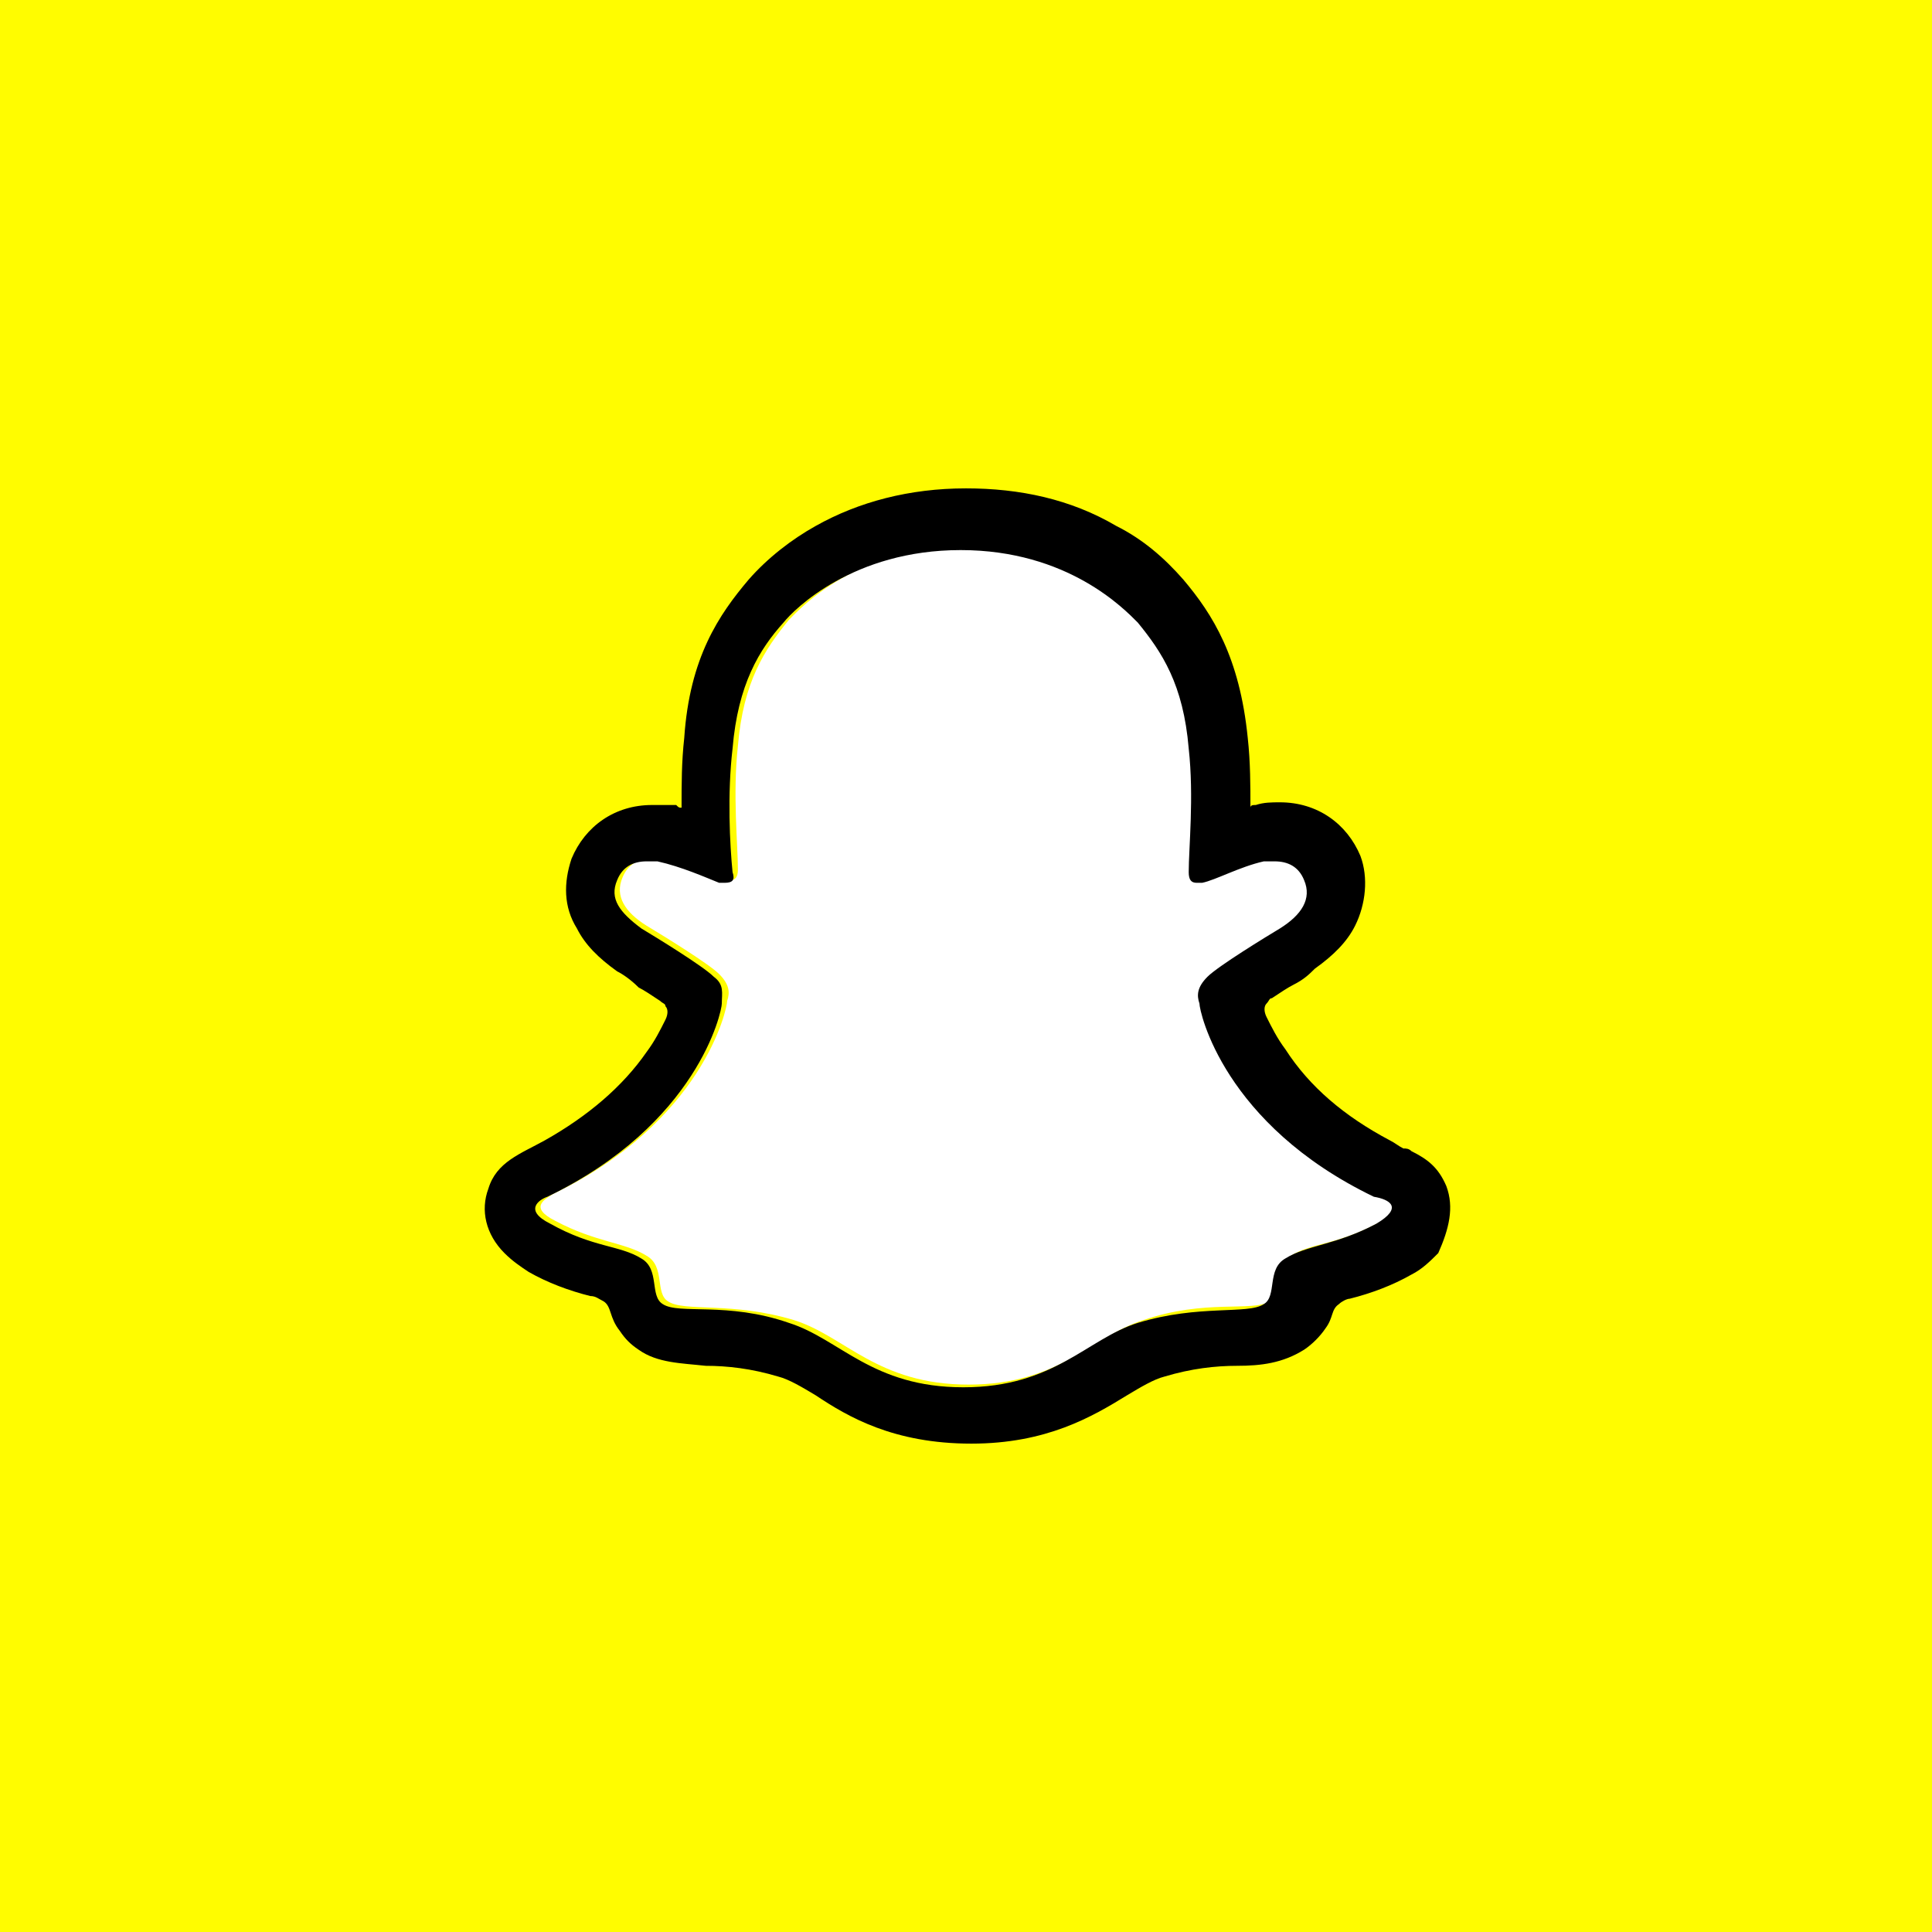
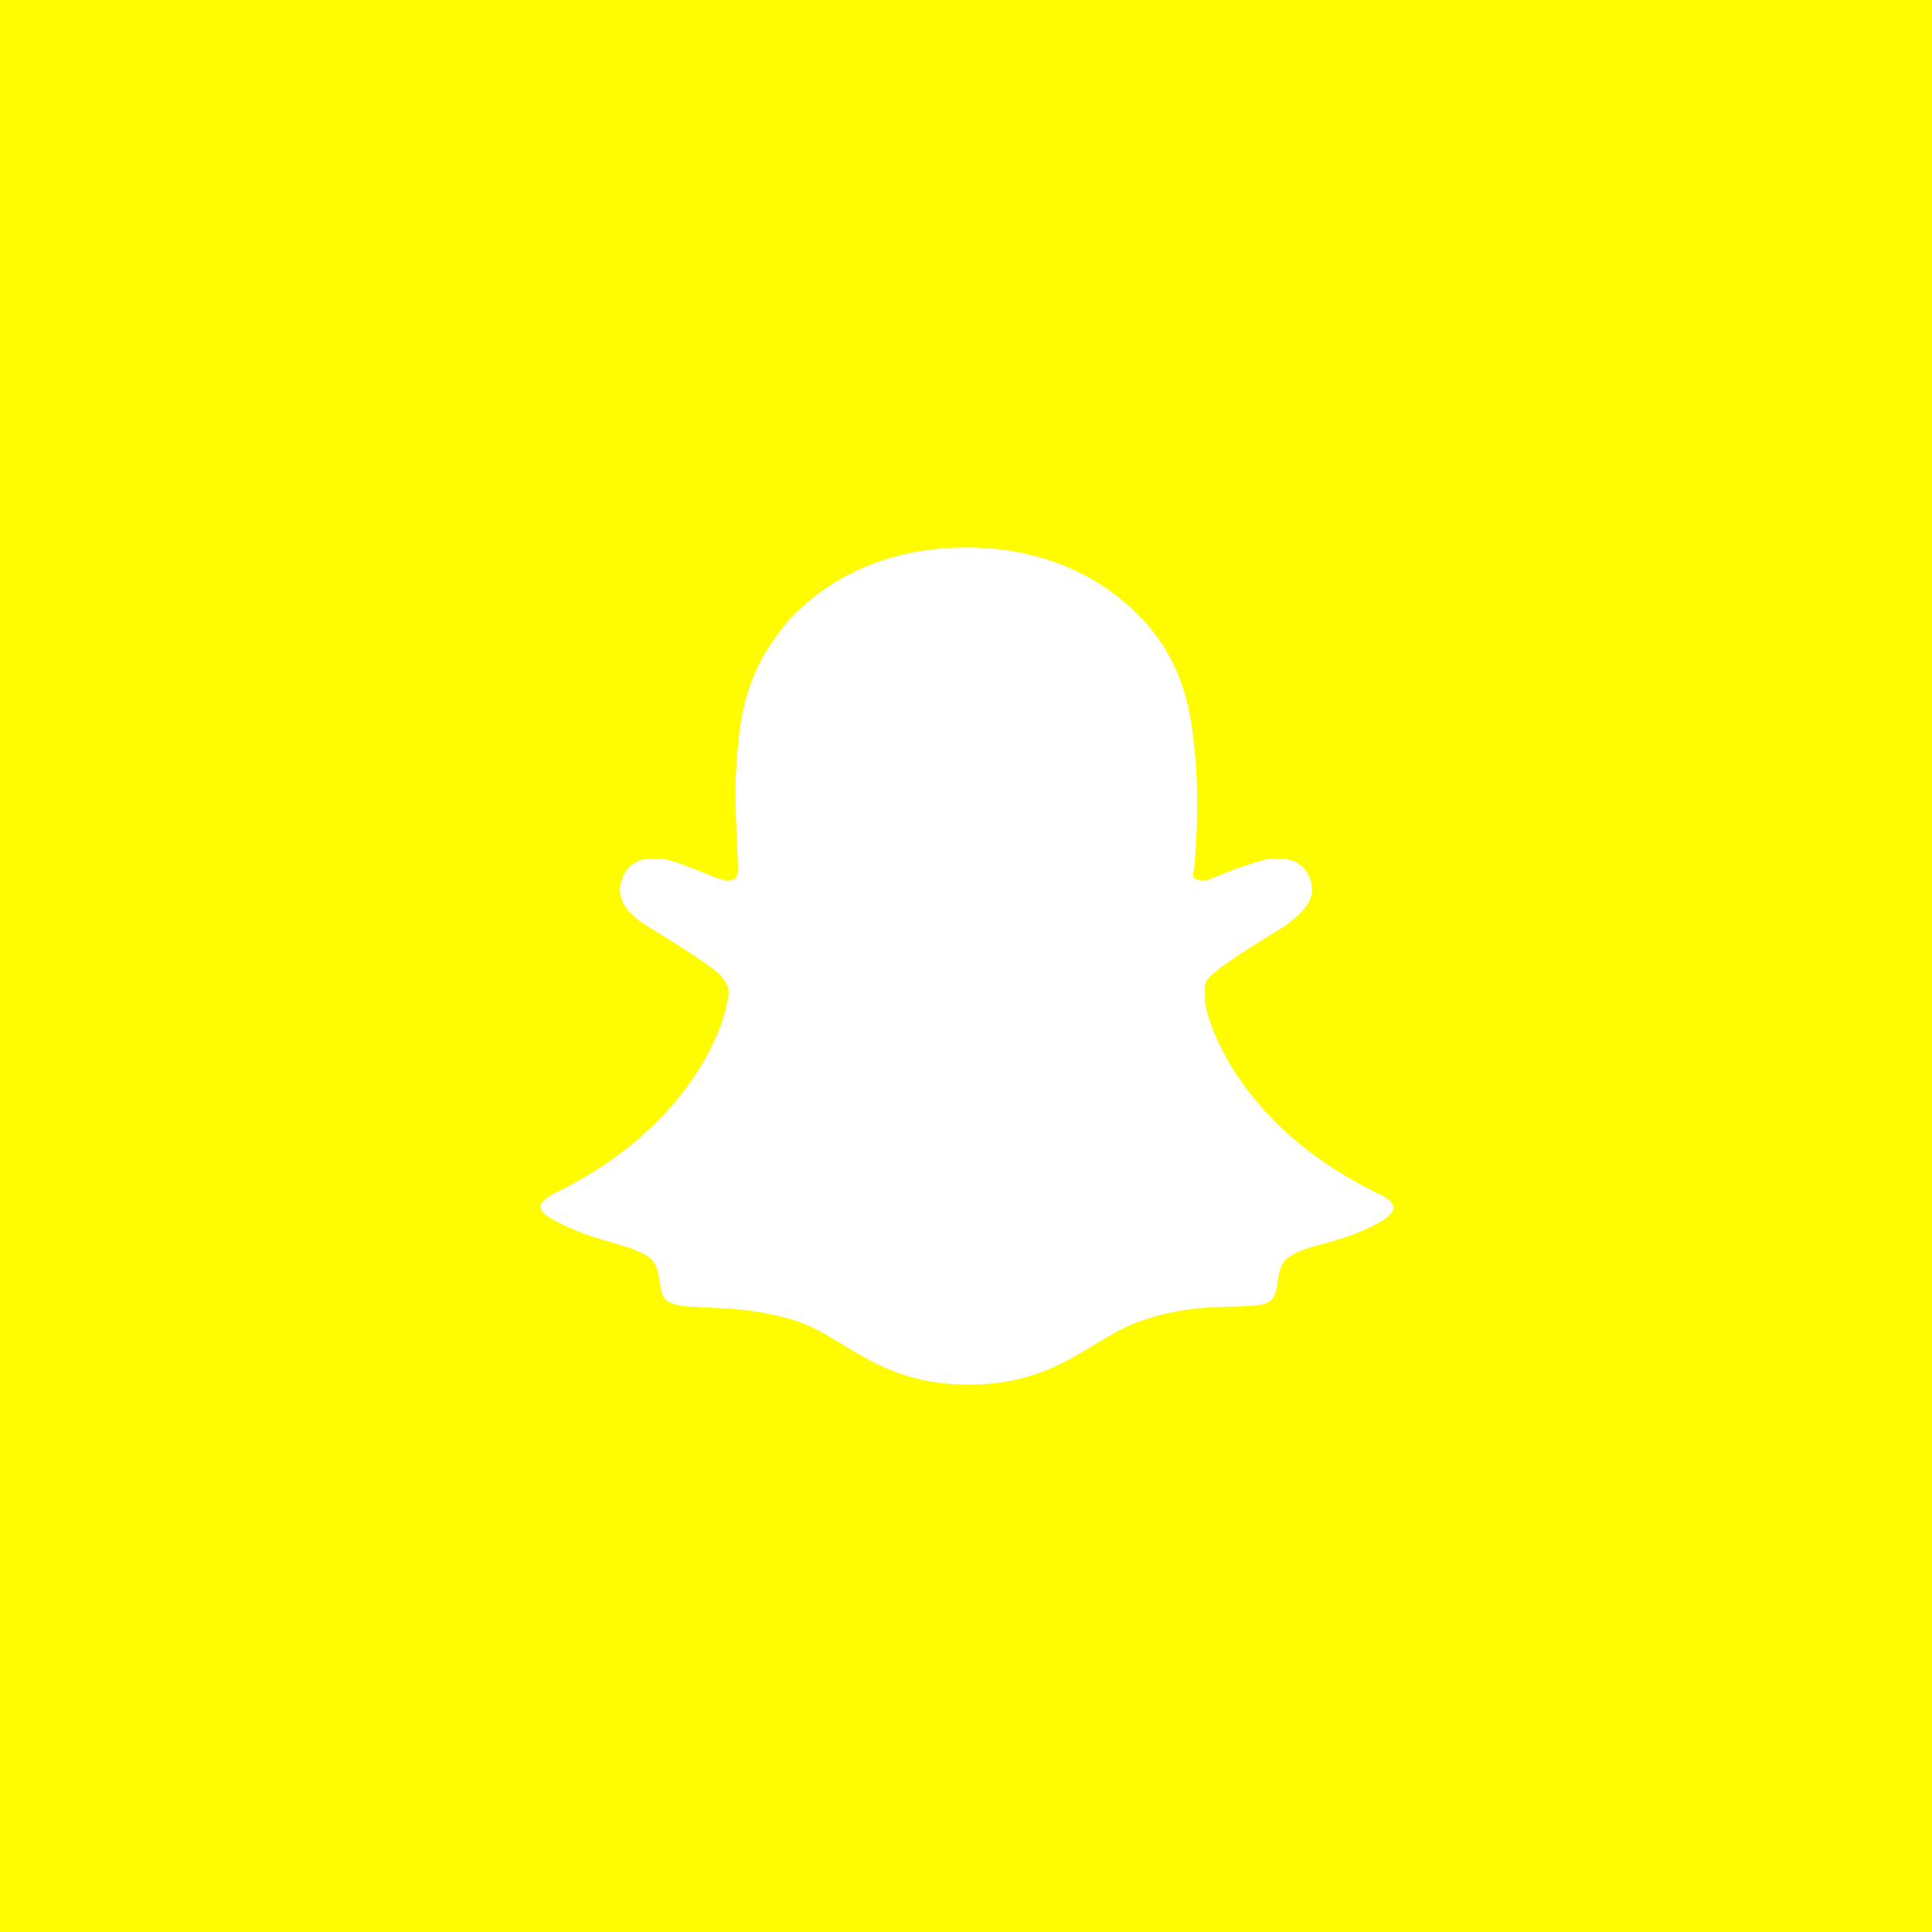
<svg xmlns="http://www.w3.org/2000/svg" version="1.1" id="Layer_1" x="0px" y="0px" viewBox="0 0 72 72" style="enable-background:new 0 0 72 72;" xml:space="preserve">
  <style type="text/css">
	.st0{fill:#FFFC00;}
	.st1{fill:#FFFFFF;}
</style>
  <g id="Twitter">
    <rect class="st0" width="72" height="72" />
  </g>
  <g id="Guides">
</g>
  <g id="PRIMARY_-_GHOST">
    <path class="st1" d="M51.4,44.5c-5.6-2.7-6.5-6.9-6.5-7.2c0-0.4-0.1-0.7,0.3-1c0.4-0.4,2.2-1.5,2.7-1.8c0.8-0.6,1.2-1.1,0.9-1.8   c-0.2-0.5-0.6-0.7-1.1-0.7c-0.1,0-0.3,0-0.4,0c-0.9,0.2-1.8,0.6-2.3,0.8c-0.1,0-0.1,0-0.2,0c-0.3,0-0.4-0.1-0.3-0.4   c0.1-1,0.2-2.9,0-4.6c-0.2-2.4-1-3.7-1.9-4.7c-0.5-0.5-2.5-2.7-6.6-2.7s-6.1,2.2-6.6,2.7c-0.9,1.1-1.7,2.3-1.9,4.7   c-0.2,1.8,0,3.7,0,4.6c0,0.3-0.1,0.4-0.3,0.4c-0.1,0-0.1,0-0.2,0c-0.5-0.1-1.4-0.6-2.3-0.8c-0.1,0-0.3,0-0.4,0   c-0.5,0-0.9,0.2-1.1,0.7c-0.3,0.7,0.1,1.3,0.9,1.8c0.5,0.3,2.3,1.4,2.7,1.8c0.4,0.4,0.4,0.7,0.3,1c0,0.3-0.9,4.5-6.5,7.2   c-0.3,0.2-0.9,0.5,0.1,1c1.5,0.8,2.6,0.8,3.4,1.3c0.7,0.4,0.3,1.4,0.8,1.7c0.6,0.4,2.4,0,4.7,0.7c1.9,0.6,3.1,2.4,6.5,2.4   s4.6-1.8,6.5-2.4c2.3-0.8,4.1-0.3,4.7-0.7c0.5-0.3,0.1-1.3,0.8-1.7c0.8-0.5,1.8-0.4,3.4-1.3C52.3,45,51.8,44.7,51.4,44.5z" />
-     <path d="M53.9,44.2c-0.3-0.7-0.7-1-1.3-1.3c-0.1-0.1-0.2-0.1-0.3-0.1c-0.2-0.1-0.3-0.2-0.5-0.3c-1.7-0.9-3-2-3.9-3.4   c-0.3-0.4-0.5-0.8-0.7-1.2c-0.1-0.2-0.1-0.4,0-0.5c0.1-0.1,0.1-0.2,0.2-0.2c0.3-0.2,0.6-0.4,0.8-0.5c0.4-0.2,0.6-0.4,0.8-0.6   c0.7-0.5,1.2-1,1.5-1.6c0.4-0.8,0.5-1.8,0.2-2.6c-0.5-1.2-1.6-2-3-2c-0.3,0-0.6,0-0.9,0.1c-0.1,0-0.2,0-0.2,0.1   c0-0.8,0-1.7-0.1-2.6c-0.3-3-1.3-4.6-2.4-5.9c-0.7-0.8-1.5-1.5-2.5-2c-1.7-1-3.6-1.4-5.6-1.4c-2.1,0-4,0.5-5.6,1.4   c-0.9,0.5-1.8,1.2-2.5,2c-1.1,1.3-2.2,2.9-2.4,5.9c-0.1,0.9-0.1,1.7-0.1,2.6c-0.1,0-0.1,0-0.2-0.1C24.9,30,24.6,30,24.3,30   c-1.4,0-2.5,0.8-3,2c-0.3,0.9-0.3,1.8,0.2,2.6c0.3,0.6,0.8,1.1,1.5,1.6c0.2,0.1,0.5,0.3,0.8,0.6c0.2,0.1,0.5,0.3,0.8,0.5   c0.1,0.1,0.2,0.1,0.2,0.2c0.1,0.1,0.1,0.3,0,0.5c-0.2,0.4-0.4,0.8-0.7,1.2c-0.9,1.3-2.2,2.4-3.8,3.3c-0.9,0.5-1.8,0.8-2.1,1.8   c-0.3,0.8-0.1,1.7,0.6,2.4l0,0c0.3,0.3,0.6,0.5,0.9,0.7c0.7,0.4,1.5,0.7,2.3,0.9c0.2,0,0.3,0.1,0.5,0.2c0.3,0.2,0.2,0.6,0.6,1.1   c0.2,0.3,0.4,0.5,0.7,0.7c0.7,0.5,1.6,0.5,2.5,0.6c0.8,0,1.7,0.1,2.7,0.4c0.4,0.1,0.9,0.4,1.4,0.7c1.2,0.8,2.9,1.8,5.8,1.8   c2.8,0,4.5-1,5.8-1.8c0.5-0.3,1-0.6,1.4-0.7c1-0.3,1.9-0.4,2.7-0.4c0.9,0,1.7-0.1,2.5-0.6c0.3-0.2,0.6-0.5,0.8-0.8   c0.3-0.4,0.2-0.7,0.5-0.9c0.1-0.1,0.3-0.2,0.4-0.2c0.8-0.2,1.6-0.5,2.3-0.9c0.4-0.2,0.7-0.5,1-0.8l0,0C54,45.8,54.2,45,53.9,44.2z    M51.3,45.6c-1.5,0.8-2.6,0.8-3.4,1.3c-0.7,0.4-0.3,1.4-0.8,1.7c-0.6,0.4-2.4,0-4.7,0.7c-1.9,0.6-3.1,2.4-6.5,2.4   c-3.4,0-4.6-1.8-6.5-2.4c-2.3-0.8-4.1-0.3-4.7-0.7c-0.5-0.3-0.1-1.3-0.8-1.7c-0.8-0.5-1.8-0.4-3.4-1.3c-1-0.5-0.4-0.9-0.1-1   c5.6-2.7,6.5-6.9,6.5-7.2c0-0.4,0.1-0.7-0.3-1c-0.4-0.4-2.2-1.5-2.7-1.8c-0.8-0.6-1.2-1.1-0.9-1.8c0.2-0.5,0.6-0.7,1.1-0.7   c0.1,0,0.3,0,0.4,0c0.9,0.2,1.8,0.6,2.3,0.8c0.1,0,0.1,0,0.2,0c0.3,0,0.4-0.1,0.3-0.4c-0.1-1-0.2-2.9,0-4.6c0.2-2.4,1-3.7,1.9-4.7   c0.4-0.5,2.6-2.7,6.6-2.7s6.1,2.2,6.6,2.7c0.9,1.1,1.7,2.3,1.9,4.7c0.2,1.8,0,3.7,0,4.6c0,0.3,0.1,0.4,0.3,0.4c0.1,0,0.1,0,0.2,0   c0.5-0.1,1.4-0.6,2.3-0.8c0.1,0,0.3,0,0.4,0c0.5,0,0.9,0.2,1.1,0.7c0.3,0.7-0.1,1.3-0.9,1.8c-0.5,0.3-2.3,1.4-2.7,1.8   c-0.4,0.4-0.4,0.7-0.3,1c0,0.3,0.9,4.5,6.5,7.2C51.8,44.7,52.3,45,51.3,45.6z" />
  </g>
</svg>